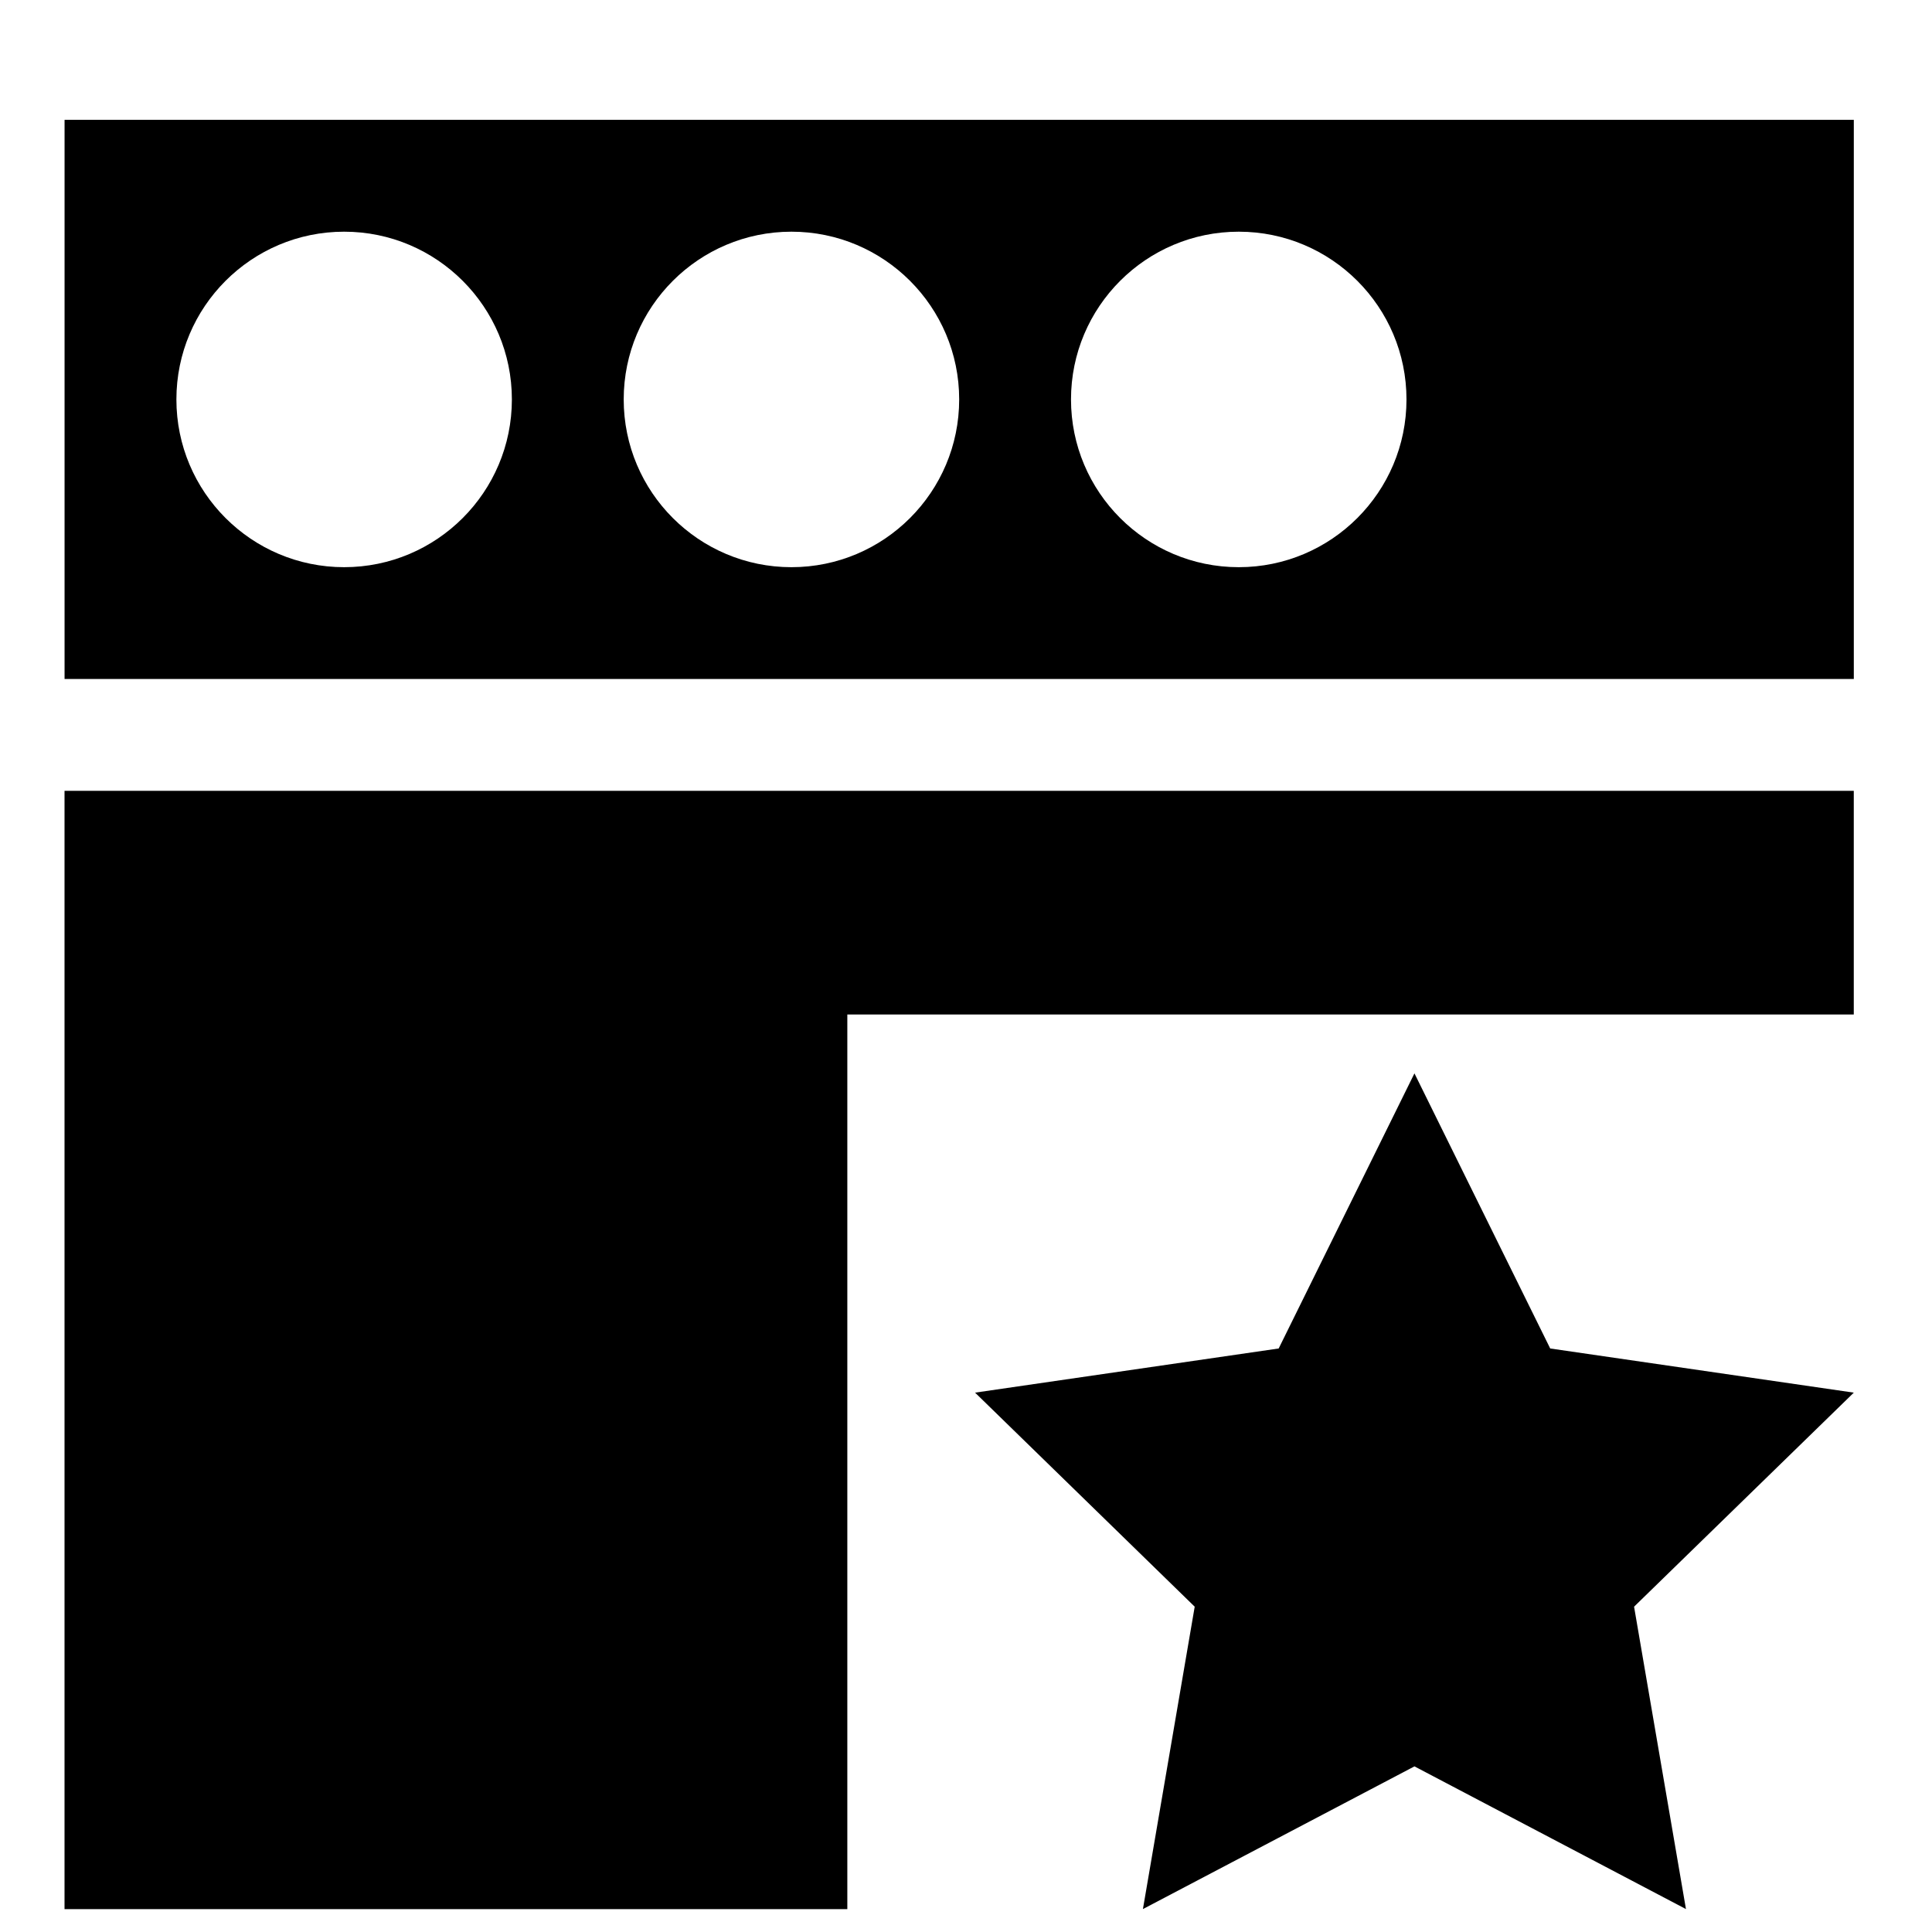
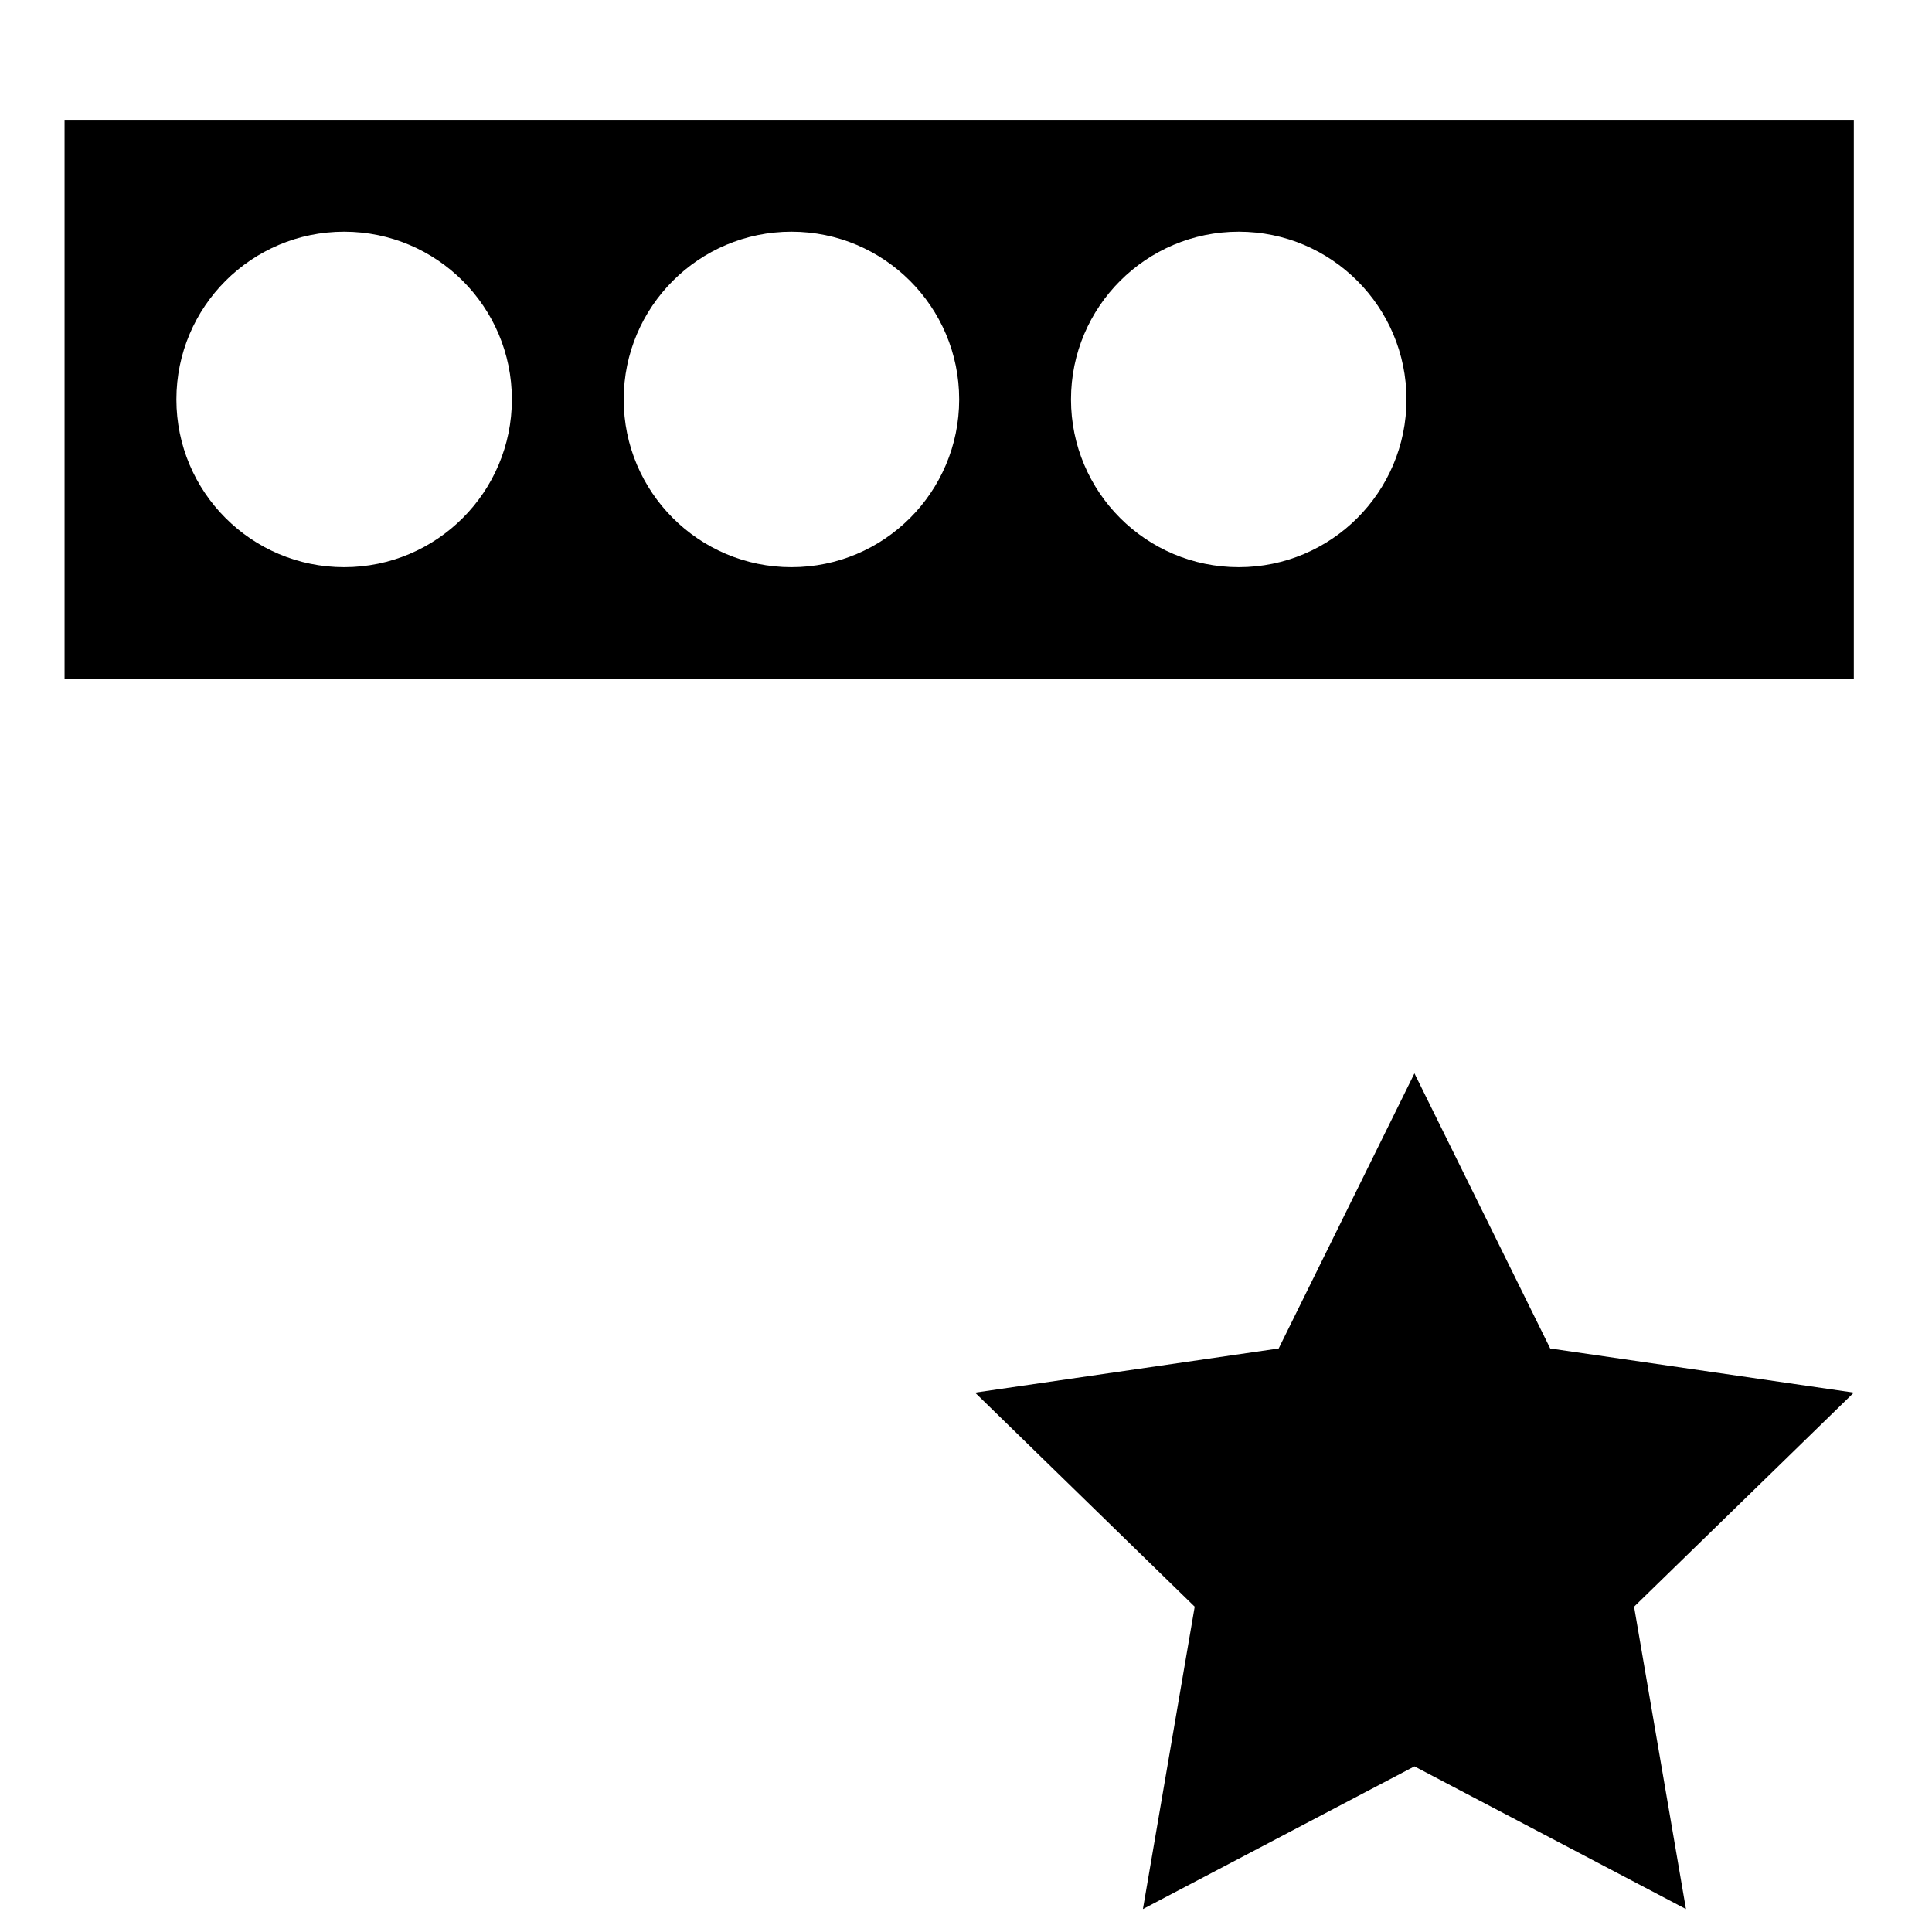
<svg xmlns="http://www.w3.org/2000/svg" fill="#000000" width="800px" height="800px" version="1.1" viewBox="144 144 512 512">
  <g fill-rule="evenodd">
    <path d="m554.82 501.36-35.977-72.906-35.98 72.906-80.461 11.703 58.207 56.727-13.723 80.133 71.957-37.816 71.953 37.816-13.75-80.133 58.234-56.727z" />
    <path d="m472.28 294.31c-24.539 0-44.453-19.918-44.453-44.457 0-24.535 19.914-44.453 44.453-44.453 24.539 0 44.453 19.918 44.453 44.453 0 24.539-19.914 44.457-44.453 44.457zm-118.54 0c-24.539 0-44.453-19.918-44.453-44.457 0-24.535 19.914-44.453 44.453-44.453s44.453 19.918 44.453 44.453c0 24.539-19.914 44.457-44.453 44.457zm-118.54 0c-24.539 0-44.453-19.918-44.453-44.457 0-24.535 19.914-44.453 44.453-44.453 24.539 0 44.453 19.918 44.453 44.453 0 24.539-19.914 44.457-44.453 44.457zm-74.09 29.633h474.17v-148.18h-474.17z" />
-     <path d="m161.1 649.94h207.45v-237.09h266.72v-59.273h-474.17z" />
  </g>
</svg>